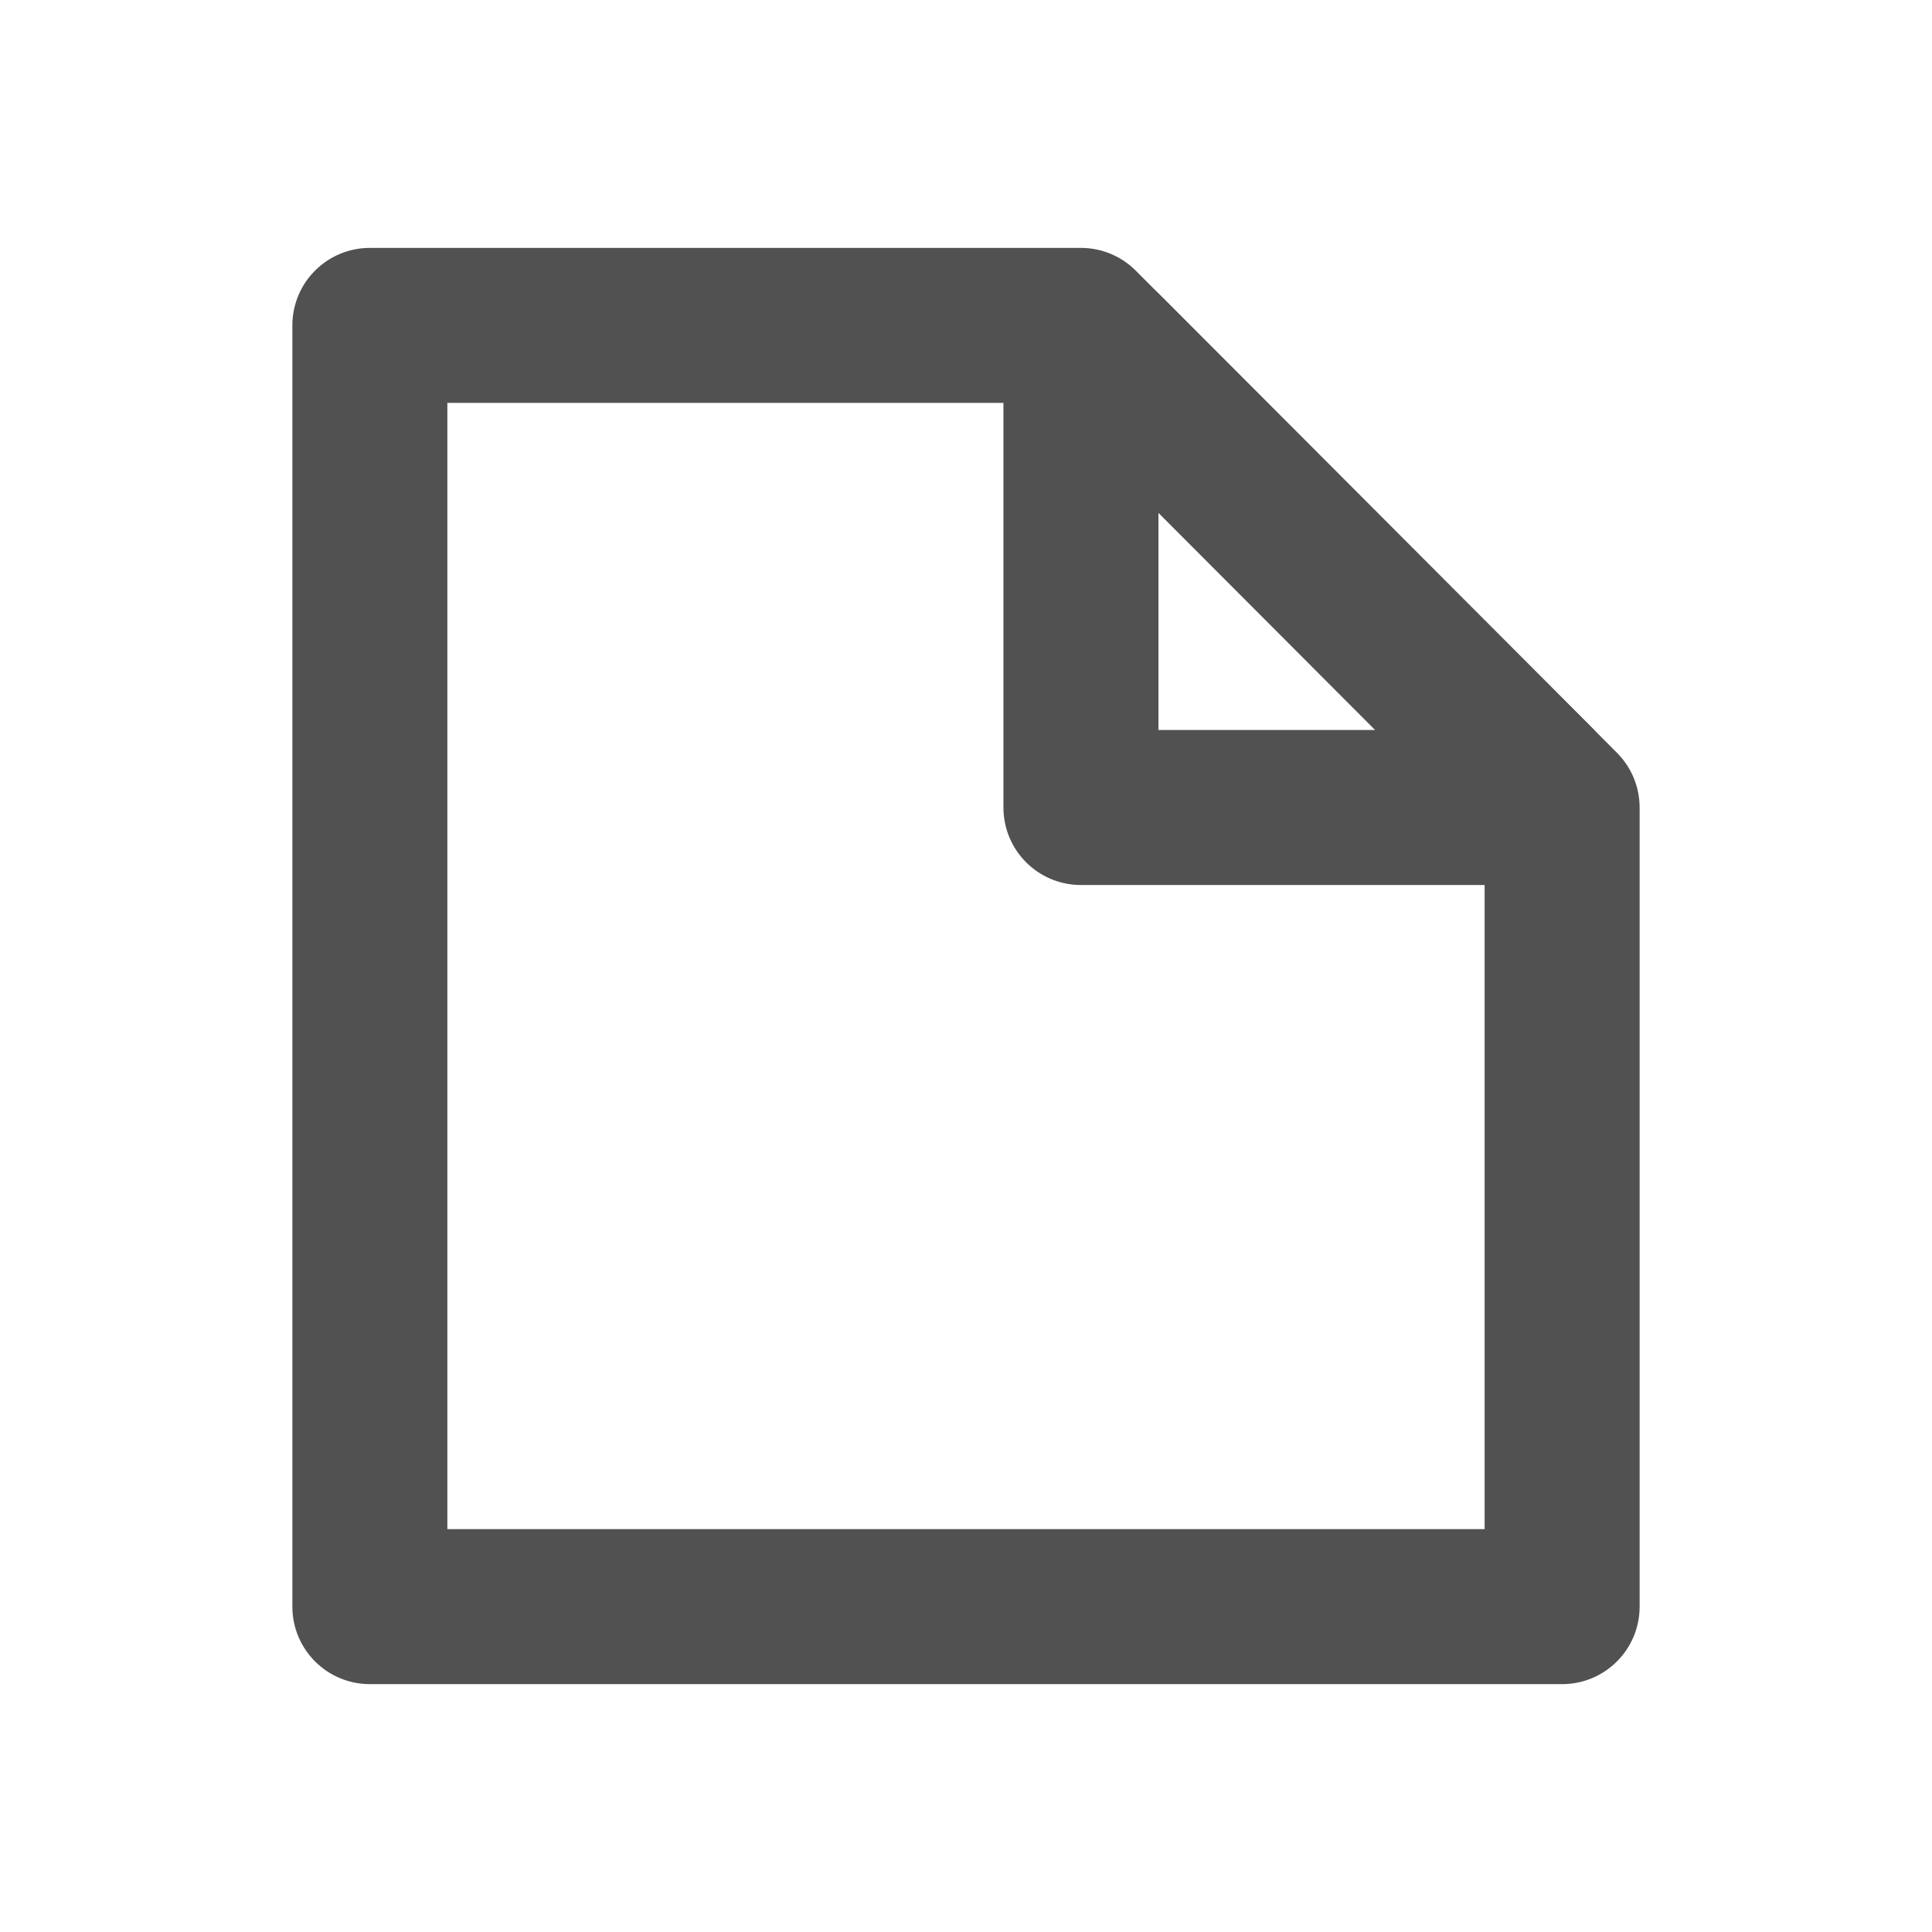
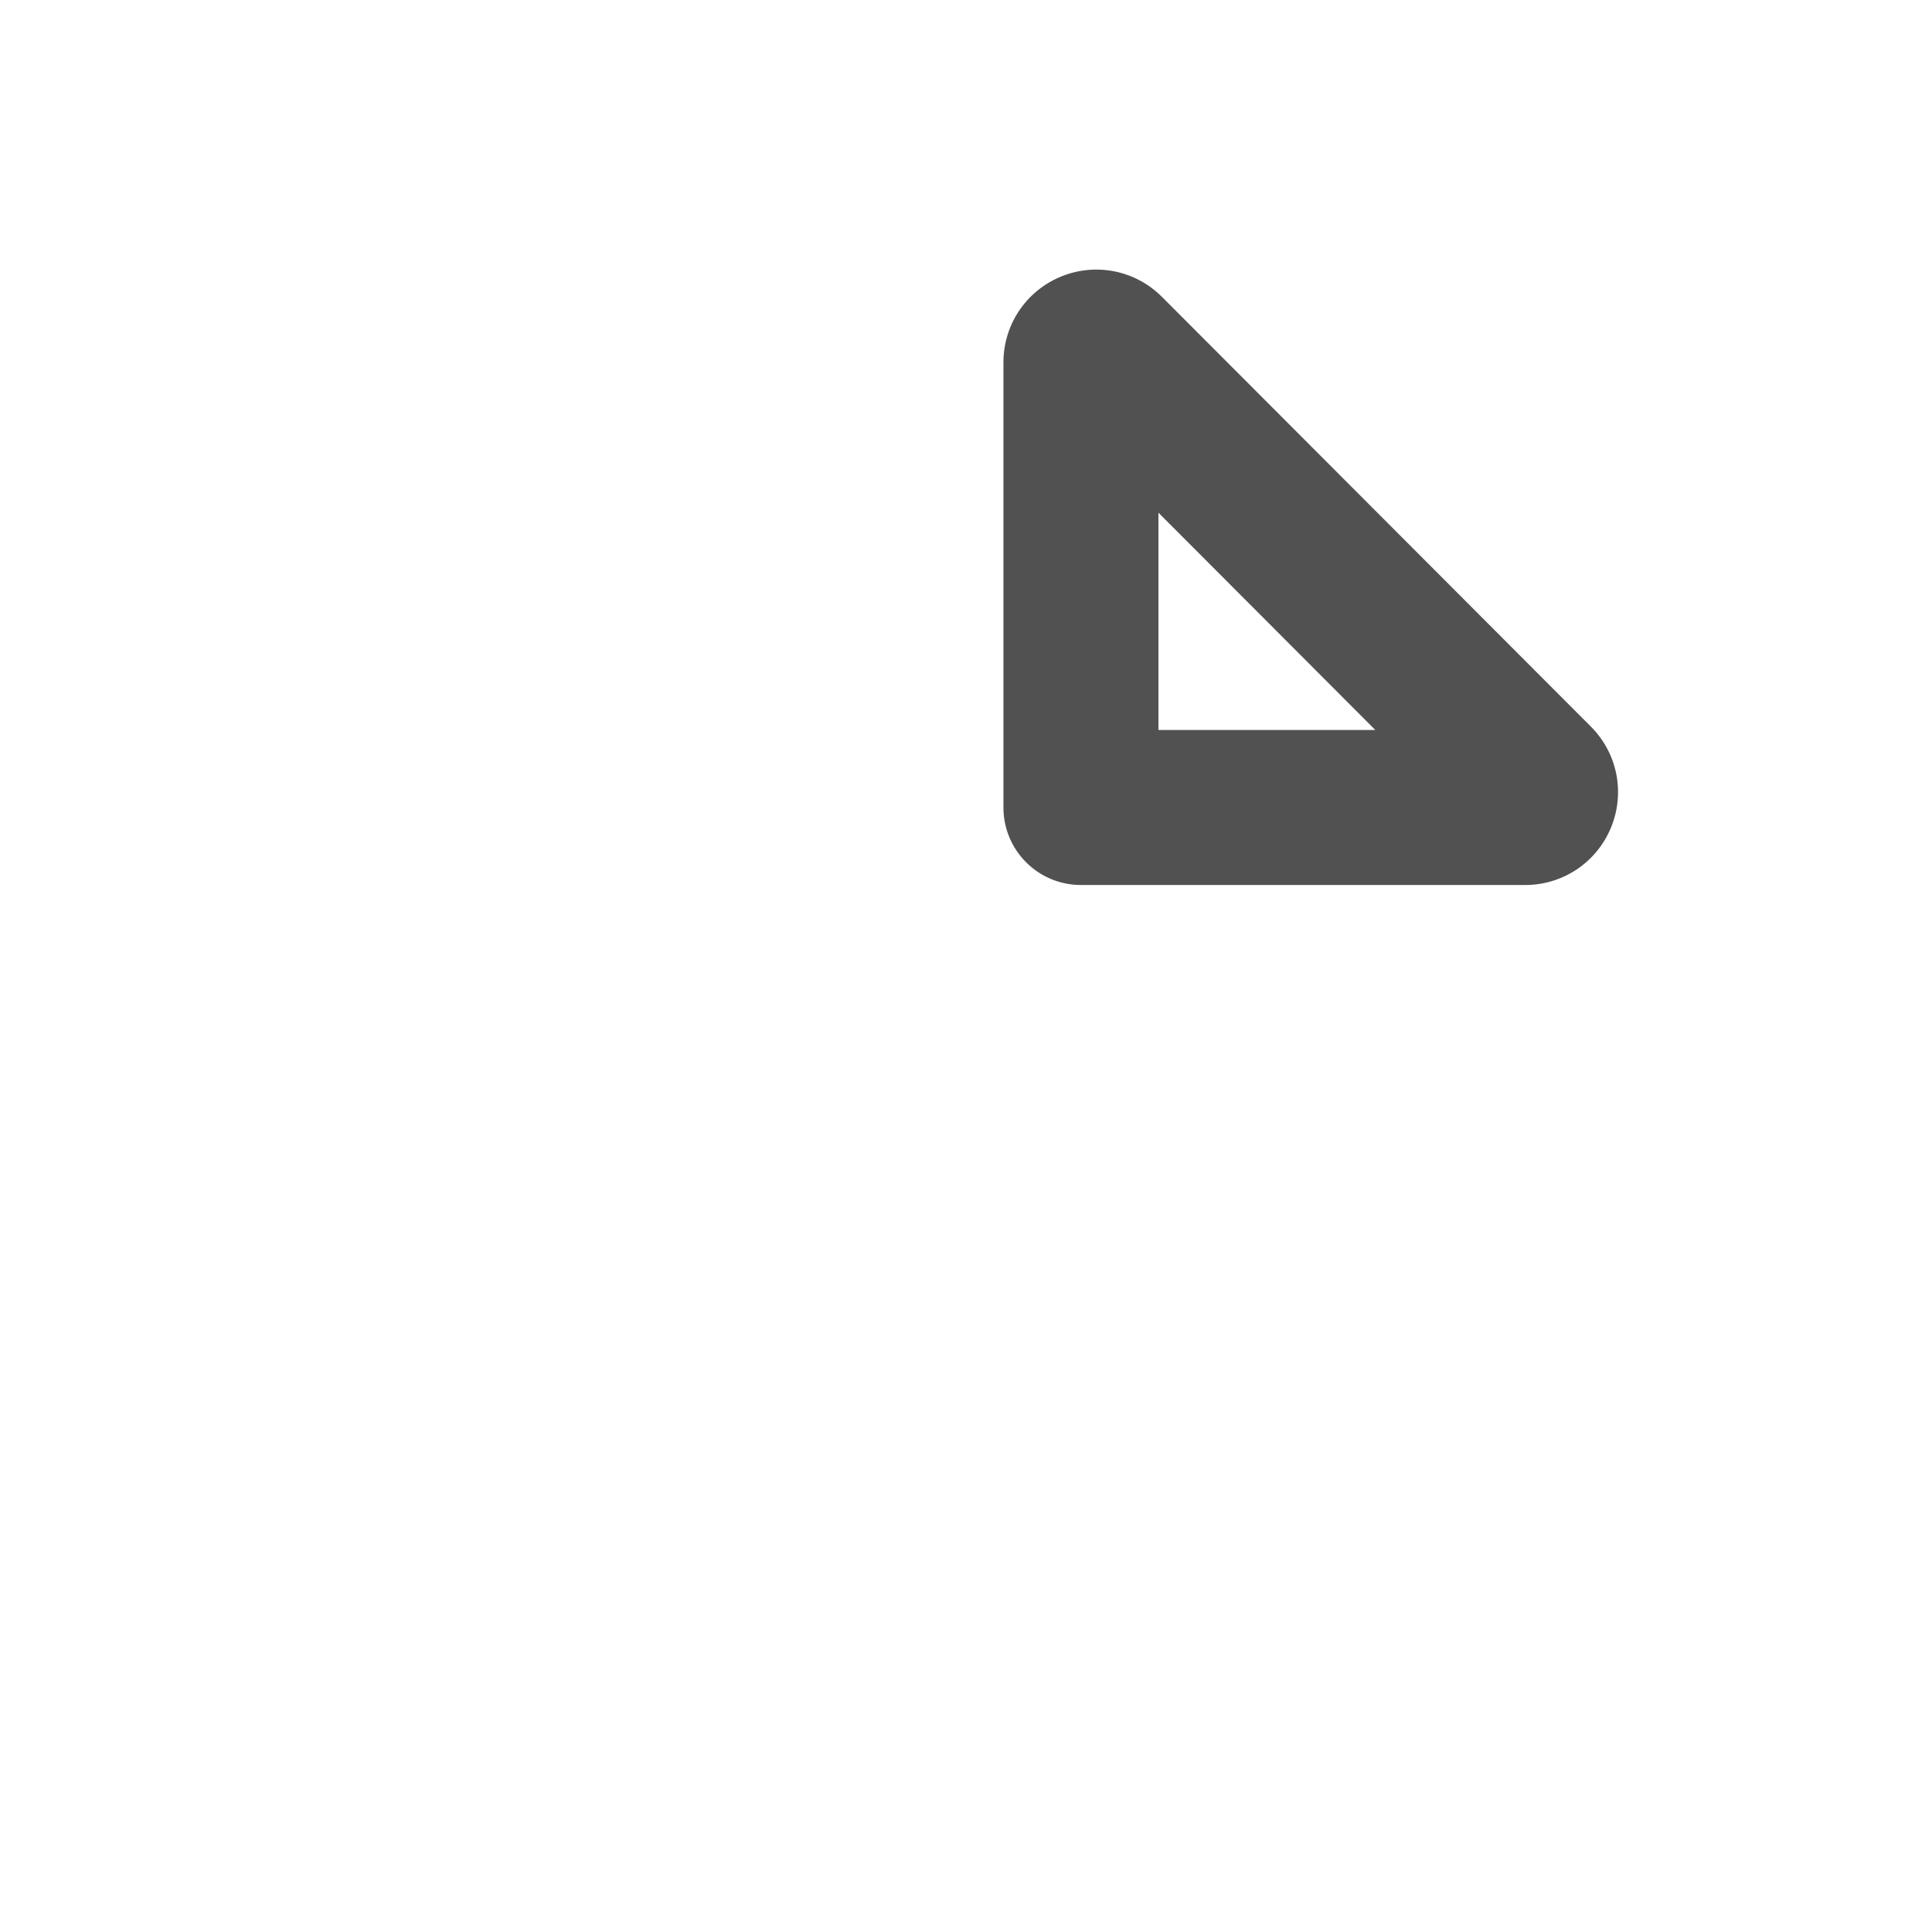
<svg xmlns="http://www.w3.org/2000/svg" width="800px" height="800px" viewBox="0 0 64 64" id="Layer_1" version="1.1" xml:space="preserve">
  <g>
    <g>
-       <path d="M51.748,55.789H12.252c-1.418,0-2.567-1.149-2.567-2.567V10.779c0-1.418,1.149-2.567,2.567-2.567    h23.555c0.682,0,1.335,0.271,1.817,0.754l15.941,15.972c0.48,0.481,0.75,1.133,0.75,1.814v26.471    C54.315,54.639,53.166,55.789,51.748,55.789z M14.819,50.654h34.361V27.812L34.742,13.346H14.819V50.654z" style="fill:#515151;" />
-     </g>
+       </g>
    <g>
      <path d="M50.523,29.317H35.807c-1.418,0-2.567-1.149-2.567-2.567V12.007c0-1.249,0.746-2.365,1.9-2.842    c1.154-0.477,2.47-0.214,3.352,0.67L52.7,24.069c0,0,0,0,0,0c0.881,0.883,1.142,2.198,0.664,3.351    C52.886,28.572,51.771,29.317,50.523,29.317z M49.065,27.696C49.066,27.696,49.066,27.696,49.065,27.696L49.065,27.696    L49.065,27.696z M38.375,24.182h7.184l-7.184-7.198V24.182z" style="fill:#515151;" />
    </g>
  </g>
</svg>